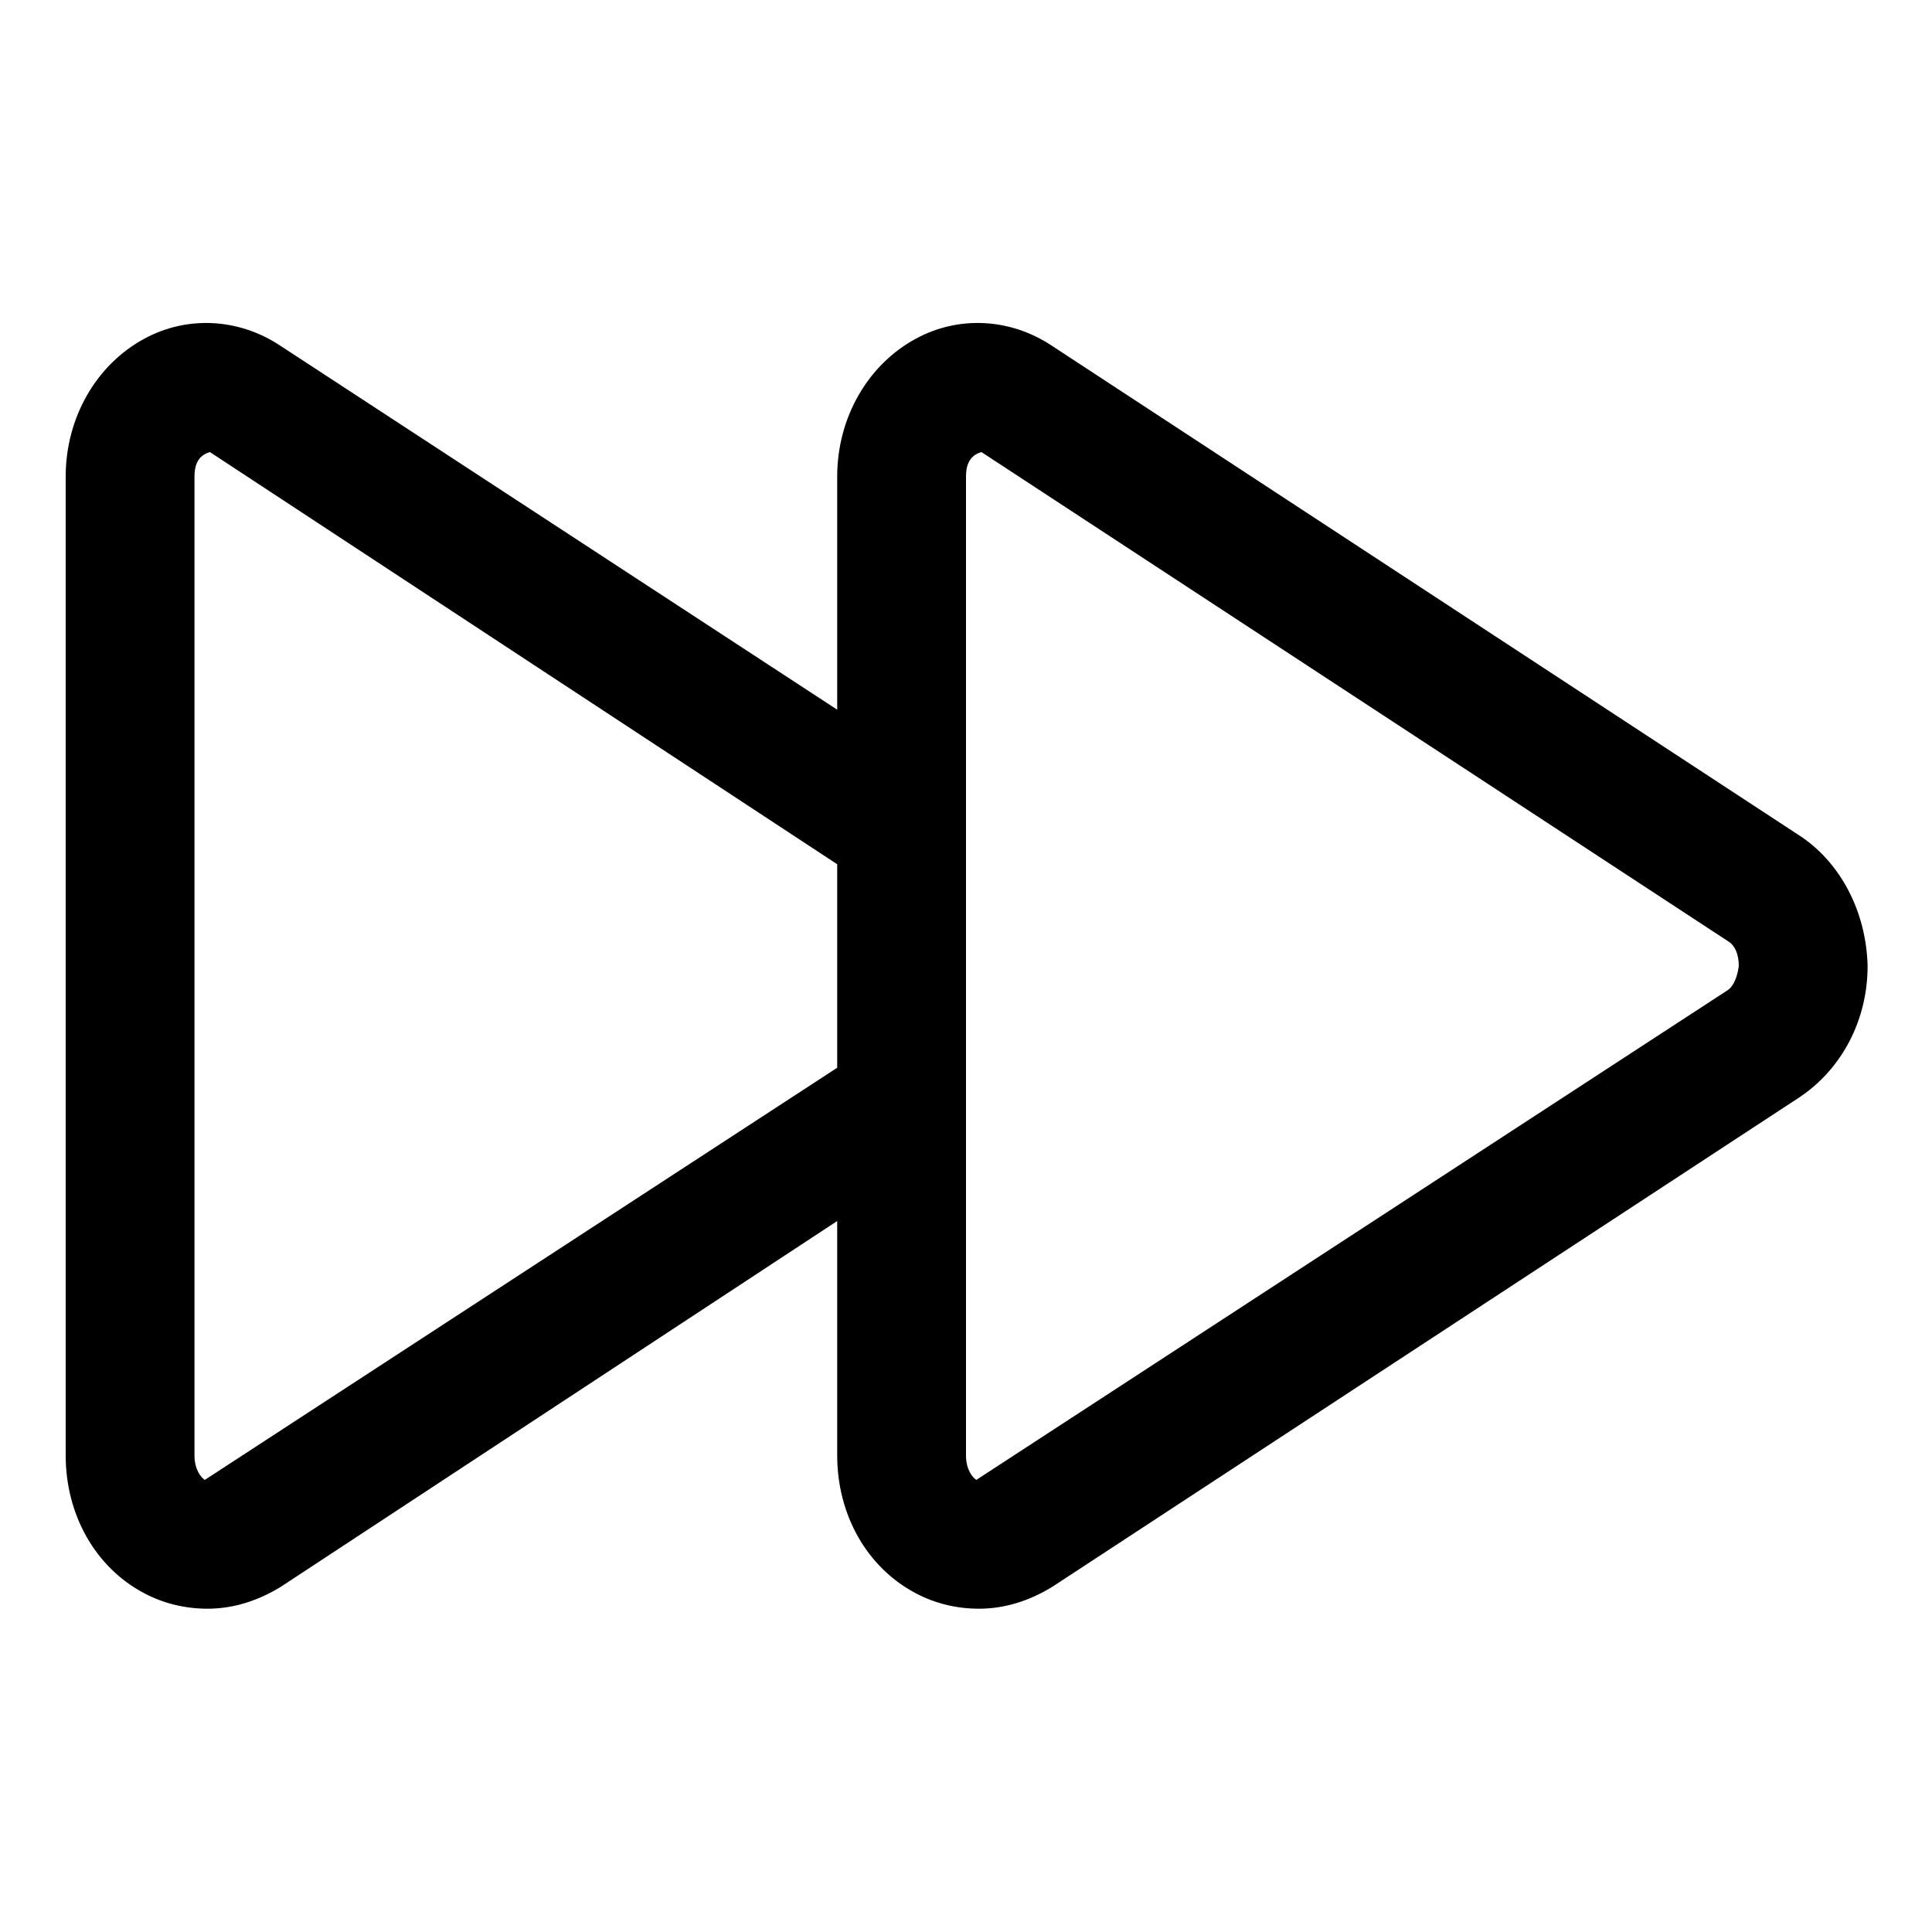
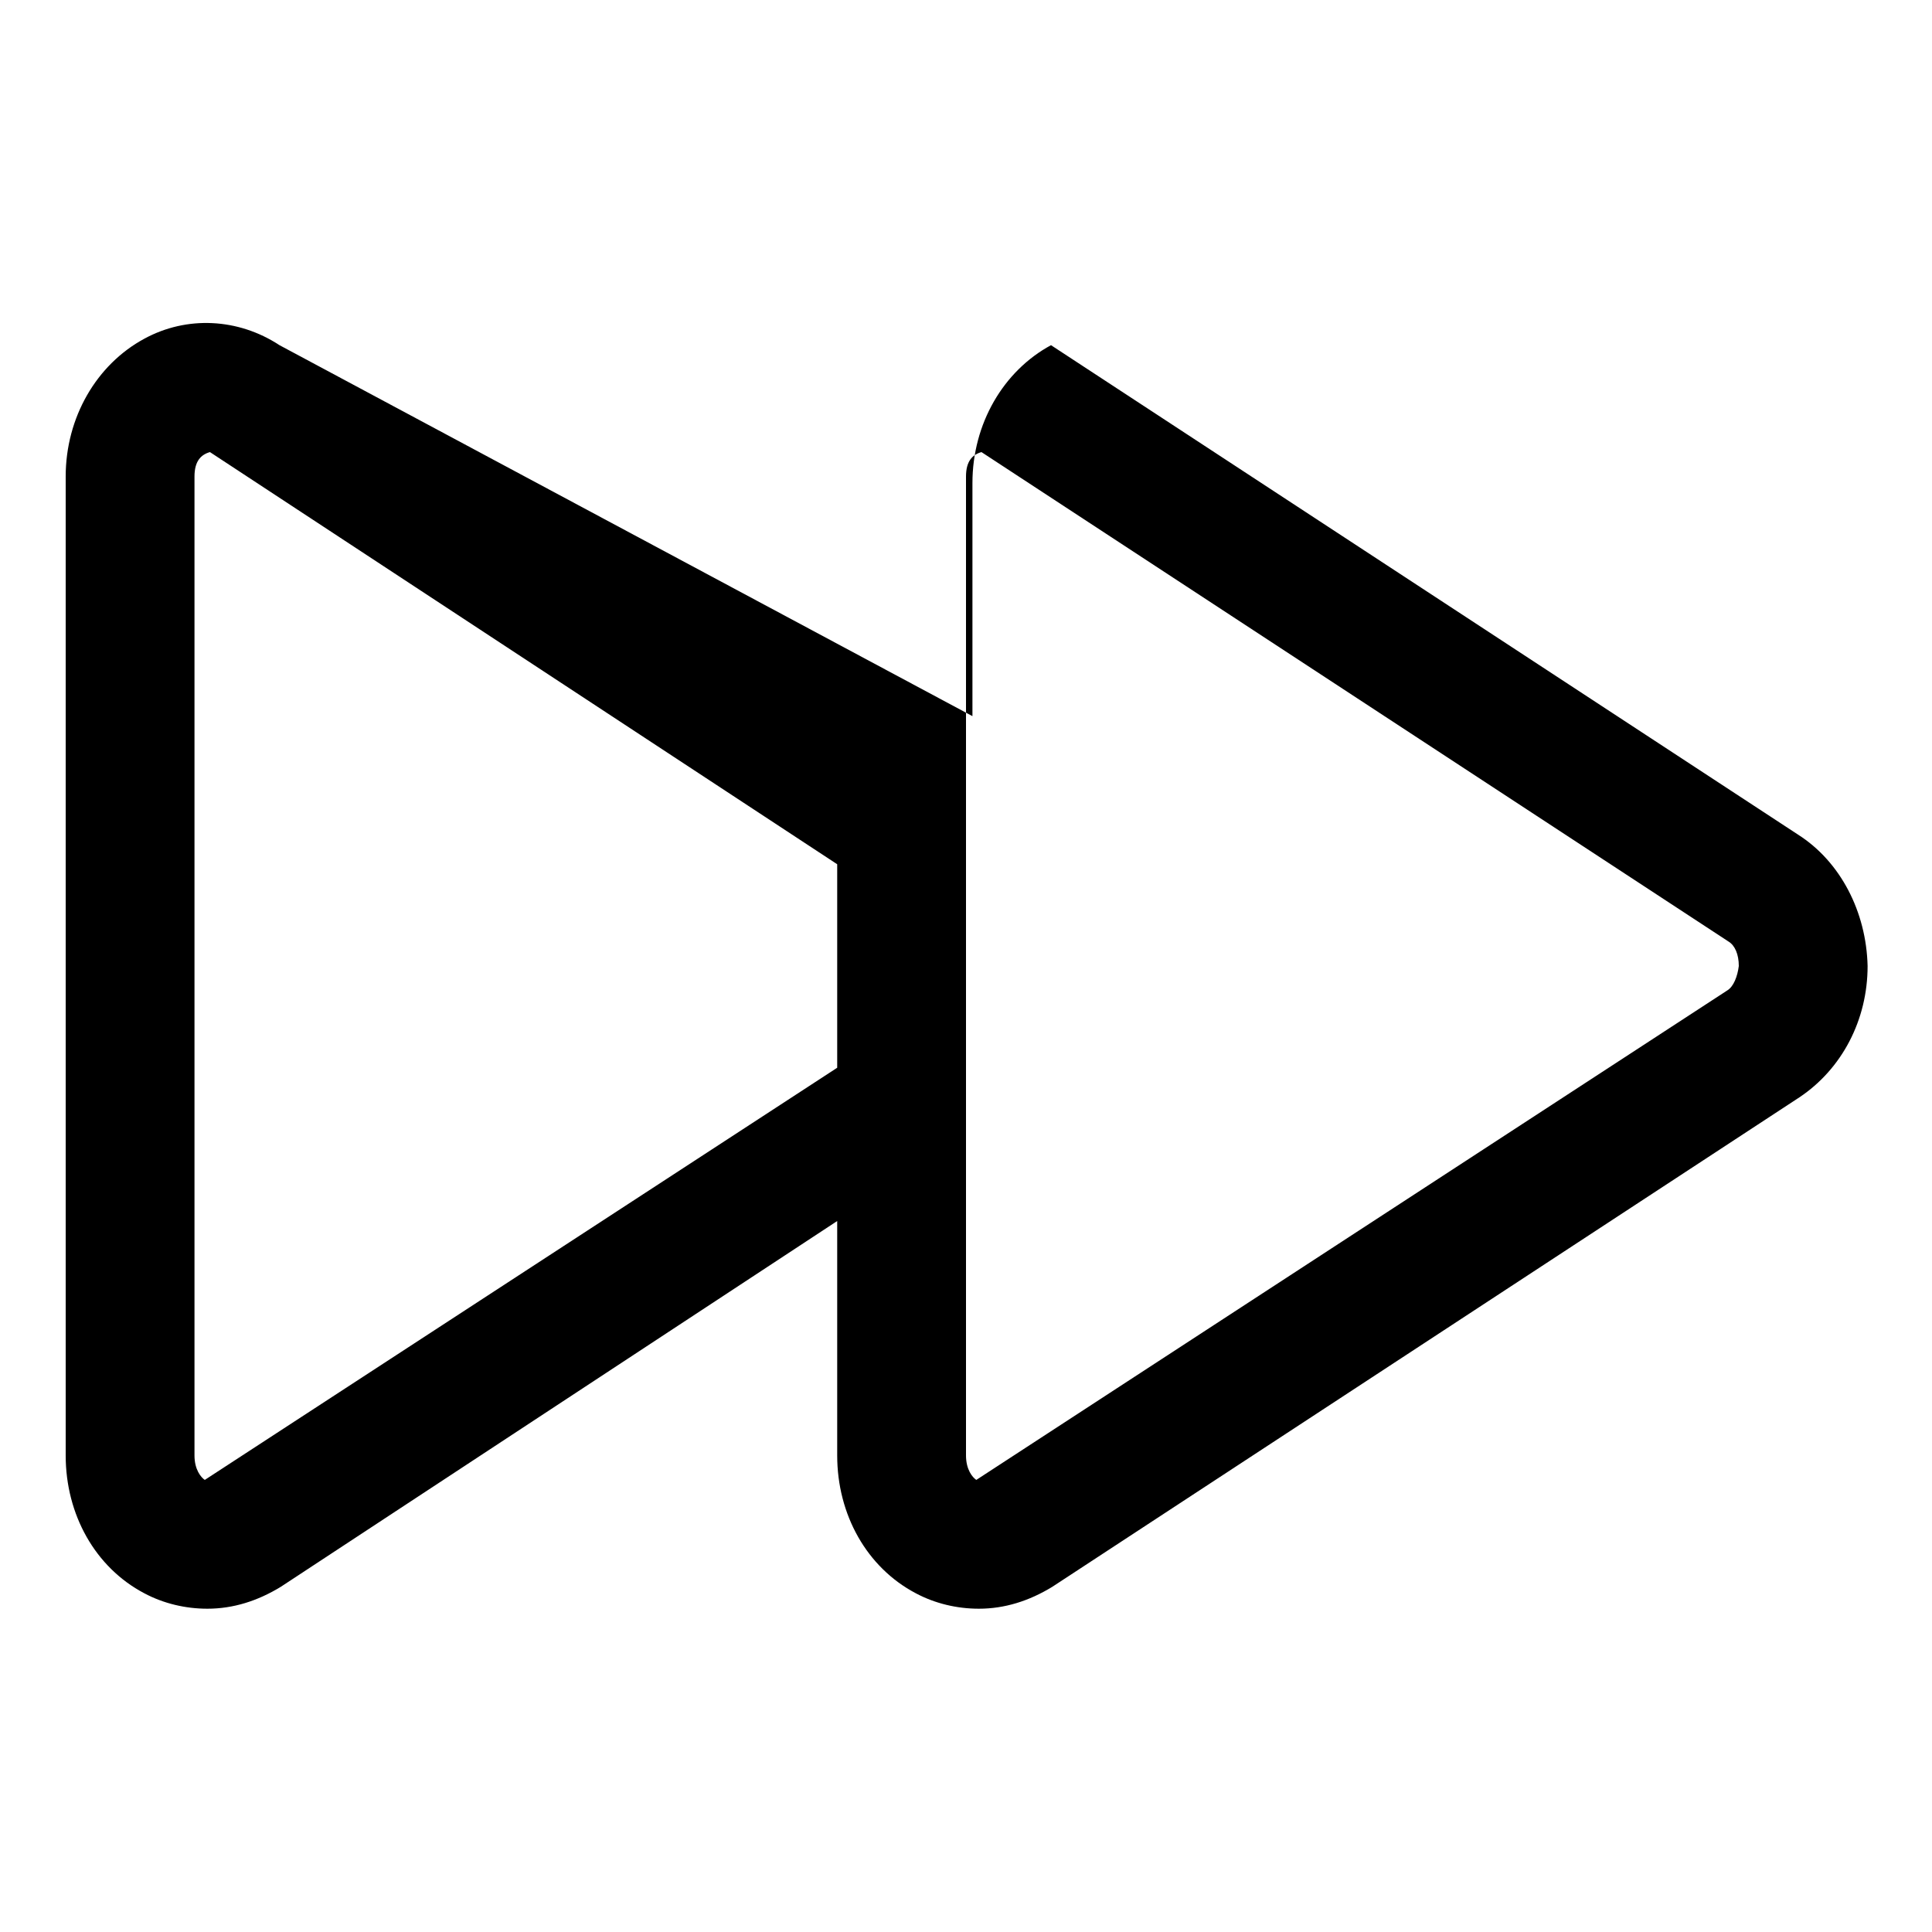
<svg xmlns="http://www.w3.org/2000/svg" version="1.1" id="Layer_1" x="0px" y="0px" viewBox="0 0 150 150" style="enable-background:new 0 0 150 150;" xml:space="preserve">
  <style type="text/css">
	.st0{clip-path:url(#SVGID_00000044859734902692256890000000326332665200699264_);}
	.st1{fill:#FFFFFF;}
	.st2{fill:#181818;}
	.st3{clip-path:url(#SVGID_00000150788119117939838090000005219870811612629427_);}
	.st4{clip-path:url(#SVGID_00000024691263848389045940000004226481220071846324_);}
	.st5{clip-path:url(#SVGID_00000119799791599830230130000017869394655647580080_);}
	.st6{clip-path:url(#SVGID_00000165923708105101734670000005292841191955139745_);}
	.st7{clip-path:url(#SVGID_00000073697112412479796810000010310204871447474818_);}
	.st8{clip-path:url(#SVGID_00000022555705193500199520000015493400206010165169_);}
	.st9{clip-path:url(#SVGID_00000065038572868209885370000008419064284832501421_);}
	.st10{clip-path:url(#SVGID_00000048462471979989136350000002327906899961892539_);}
	.st11{clip-path:url(#SVGID_00000055669849025231007160000013268549342996074686_);}
	.st12{clip-path:url(#SVGID_00000018936182116921946620000001566849986847067048_);}
	.st13{clip-path:url(#SVGID_00000129911413719062073790000016190206700700401315_);}
	.st14{clip-path:url(#SVGID_00000107549665346560067940000013172116446958893464_);}
	.st15{clip-path:url(#SVGID_00000142887166864100053600000016766582759504200069_);}
	.st16{clip-path:url(#SVGID_00000064315788704012605430000011403069987219453082_);}
	.st17{fill-rule:evenodd;clip-rule:evenodd;fill:#FFFFFF;}
</style>
-   <path d="M139.6,64.8l-58-38c-3.2-2.1-7.2-2.3-10.5-0.5c-3.7,2-6.1,6.1-6.1,10.7v18.1L21.7,26.8c-3.2-2.1-7.2-2.3-10.5-0.5  c-3.7,2-6.1,6.1-6.1,10.7V113c0,4.6,2.3,8.7,6.1,10.7c1.5,0.8,3.2,1.2,4.9,1.2c2,0,3.9-0.6,5.7-1.7L65,94.8V113  c0,4.6,2.3,8.7,6.1,10.7c1.5,0.8,3.2,1.2,4.9,1.2c2,0,3.9-0.6,5.7-1.7l58-38c3.3-2.2,5.3-6,5.3-10.2  C144.9,70.8,142.9,66.9,139.6,64.8z M15.9,114.9c-0.3-0.2-0.8-0.8-0.8-1.9V37c0-1.2,0.5-1.7,1.2-1.9L65,67.1v15.8L15.9,114.9z   M134.1,76.9l-58.3,38c-0.3-0.2-0.8-0.8-0.8-1.9V37c0-1.2,0.5-1.7,1.2-1.9l58,38c0.5,0.3,0.8,1,0.8,1.9  C134.9,75.8,134.6,76.6,134.1,76.9z" />
+   <path d="M139.6,64.8l-58-38c-3.7,2-6.1,6.1-6.1,10.7v18.1L21.7,26.8c-3.2-2.1-7.2-2.3-10.5-0.5  c-3.7,2-6.1,6.1-6.1,10.7V113c0,4.6,2.3,8.7,6.1,10.7c1.5,0.8,3.2,1.2,4.9,1.2c2,0,3.9-0.6,5.7-1.7L65,94.8V113  c0,4.6,2.3,8.7,6.1,10.7c1.5,0.8,3.2,1.2,4.9,1.2c2,0,3.9-0.6,5.7-1.7l58-38c3.3-2.2,5.3-6,5.3-10.2  C144.9,70.8,142.9,66.9,139.6,64.8z M15.9,114.9c-0.3-0.2-0.8-0.8-0.8-1.9V37c0-1.2,0.5-1.7,1.2-1.9L65,67.1v15.8L15.9,114.9z   M134.1,76.9l-58.3,38c-0.3-0.2-0.8-0.8-0.8-1.9V37c0-1.2,0.5-1.7,1.2-1.9l58,38c0.5,0.3,0.8,1,0.8,1.9  C134.9,75.8,134.6,76.6,134.1,76.9z" />
</svg>